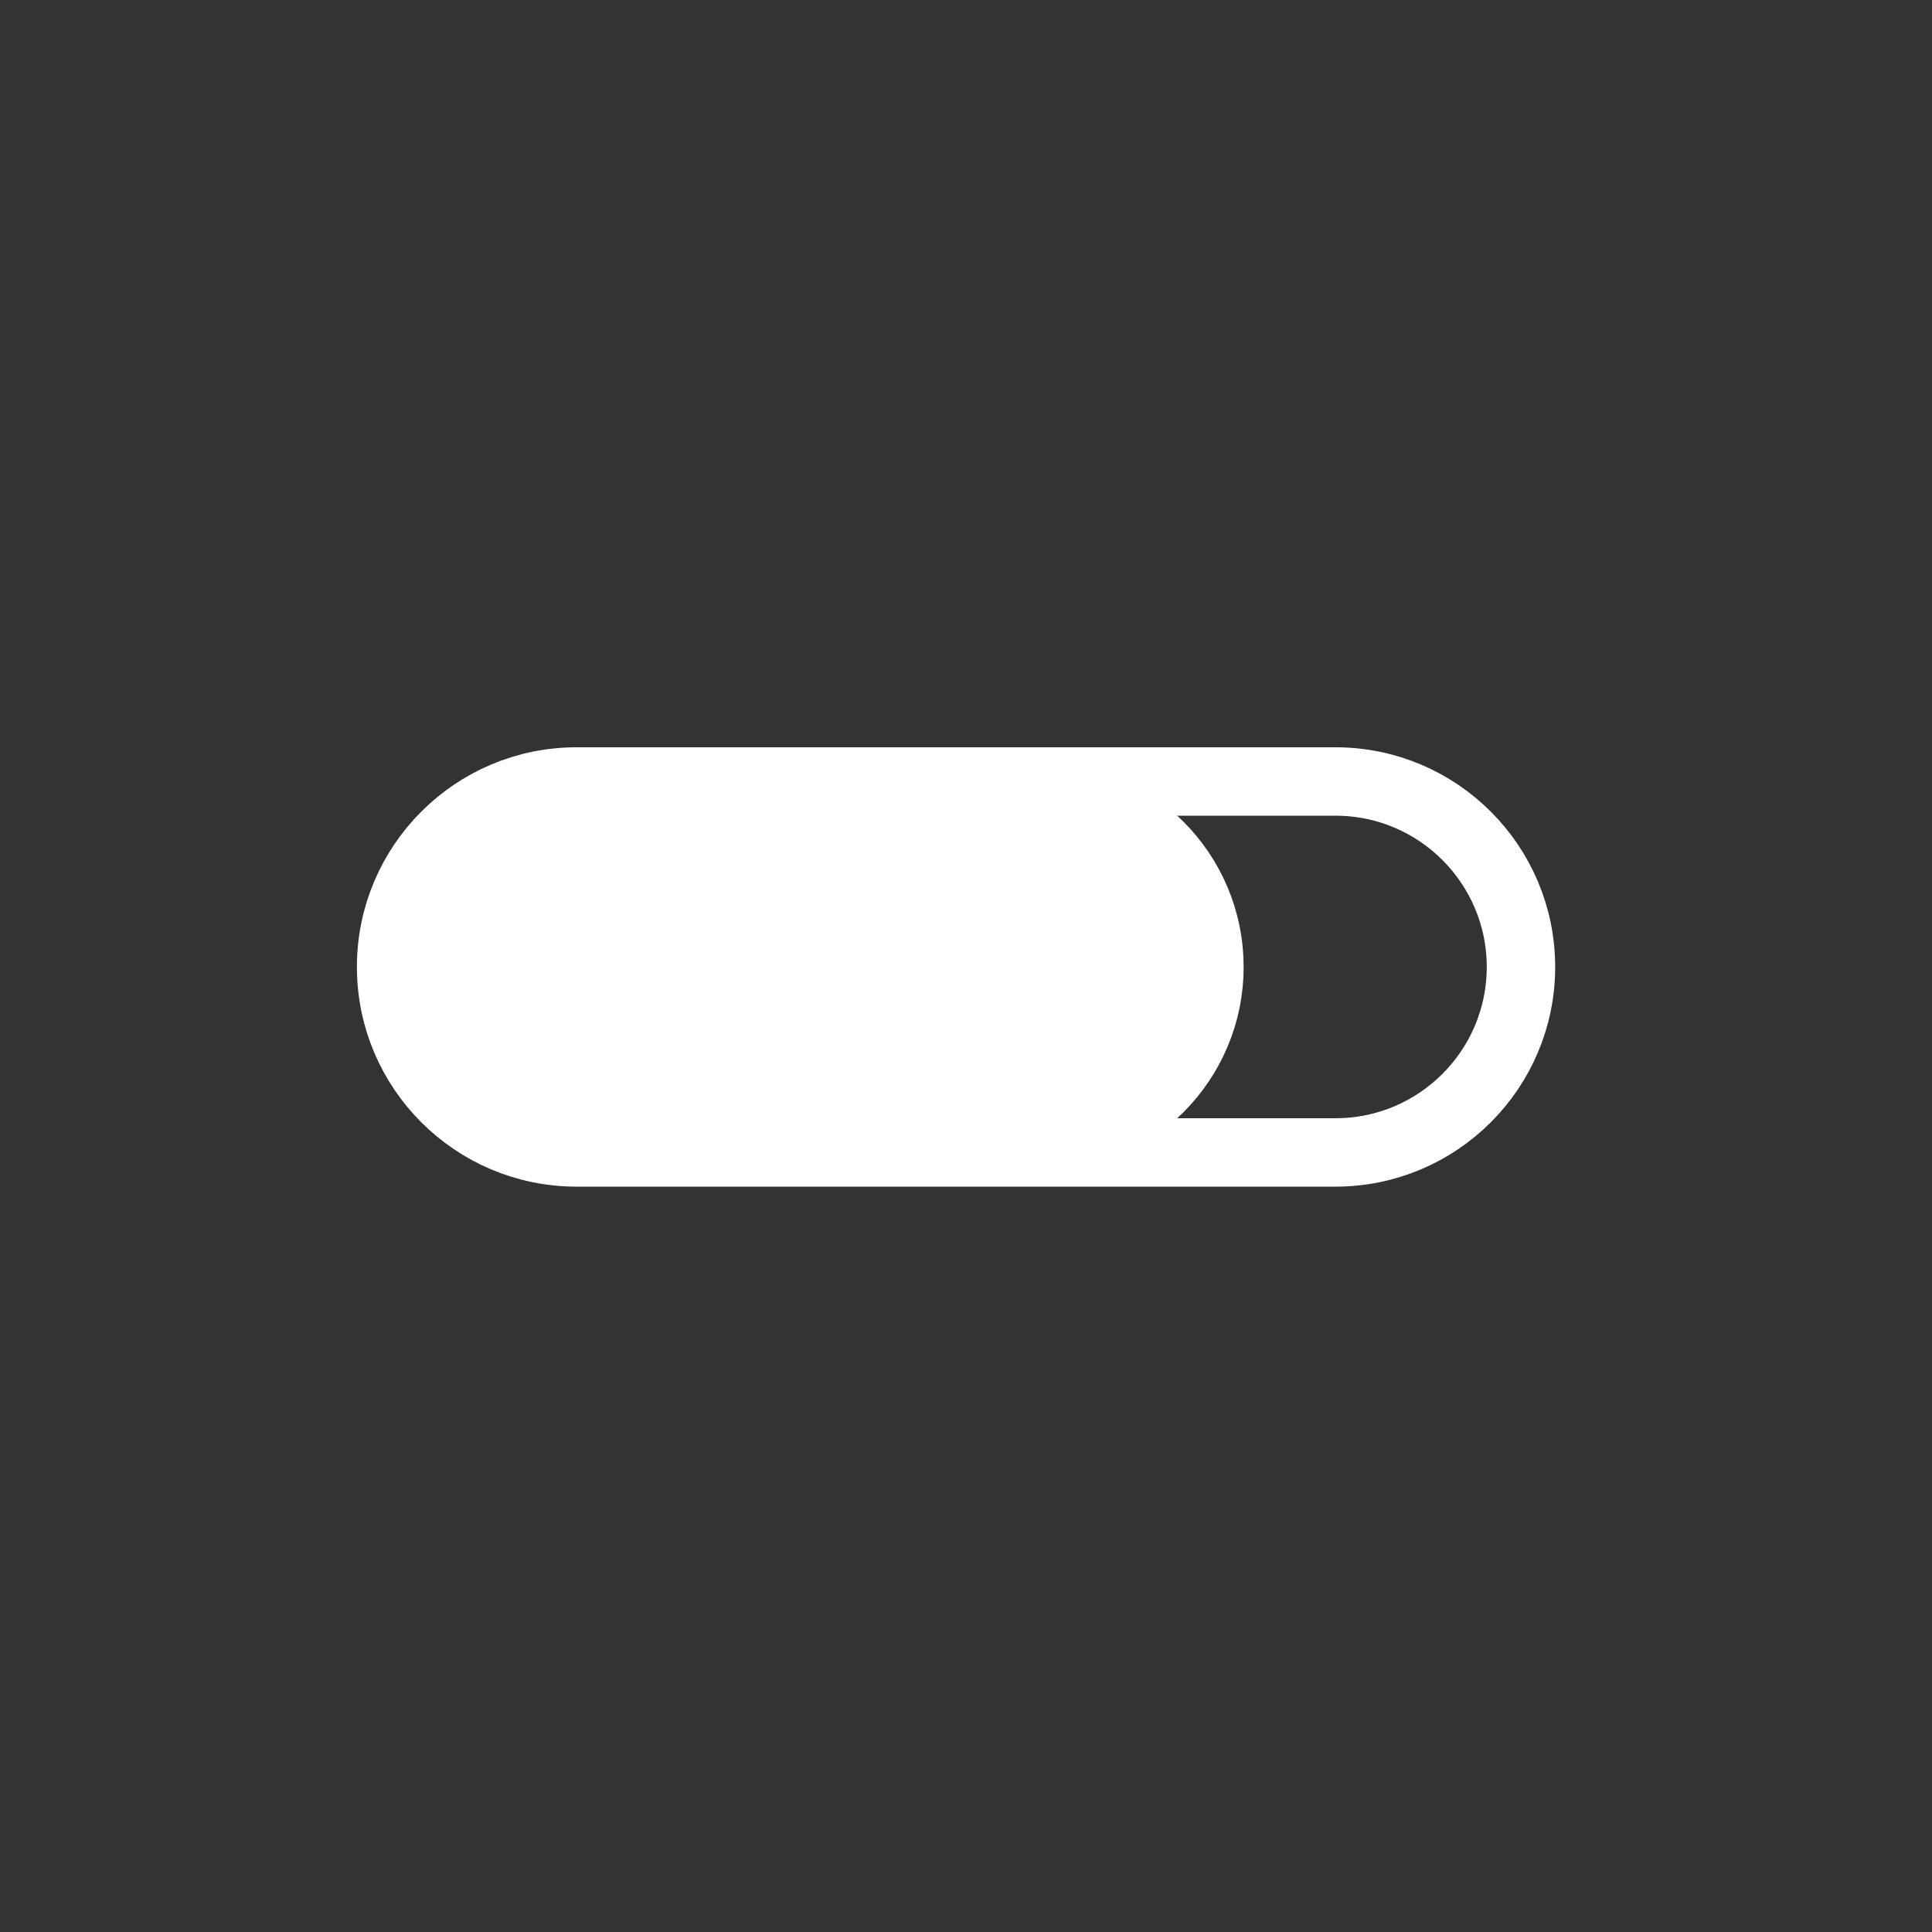
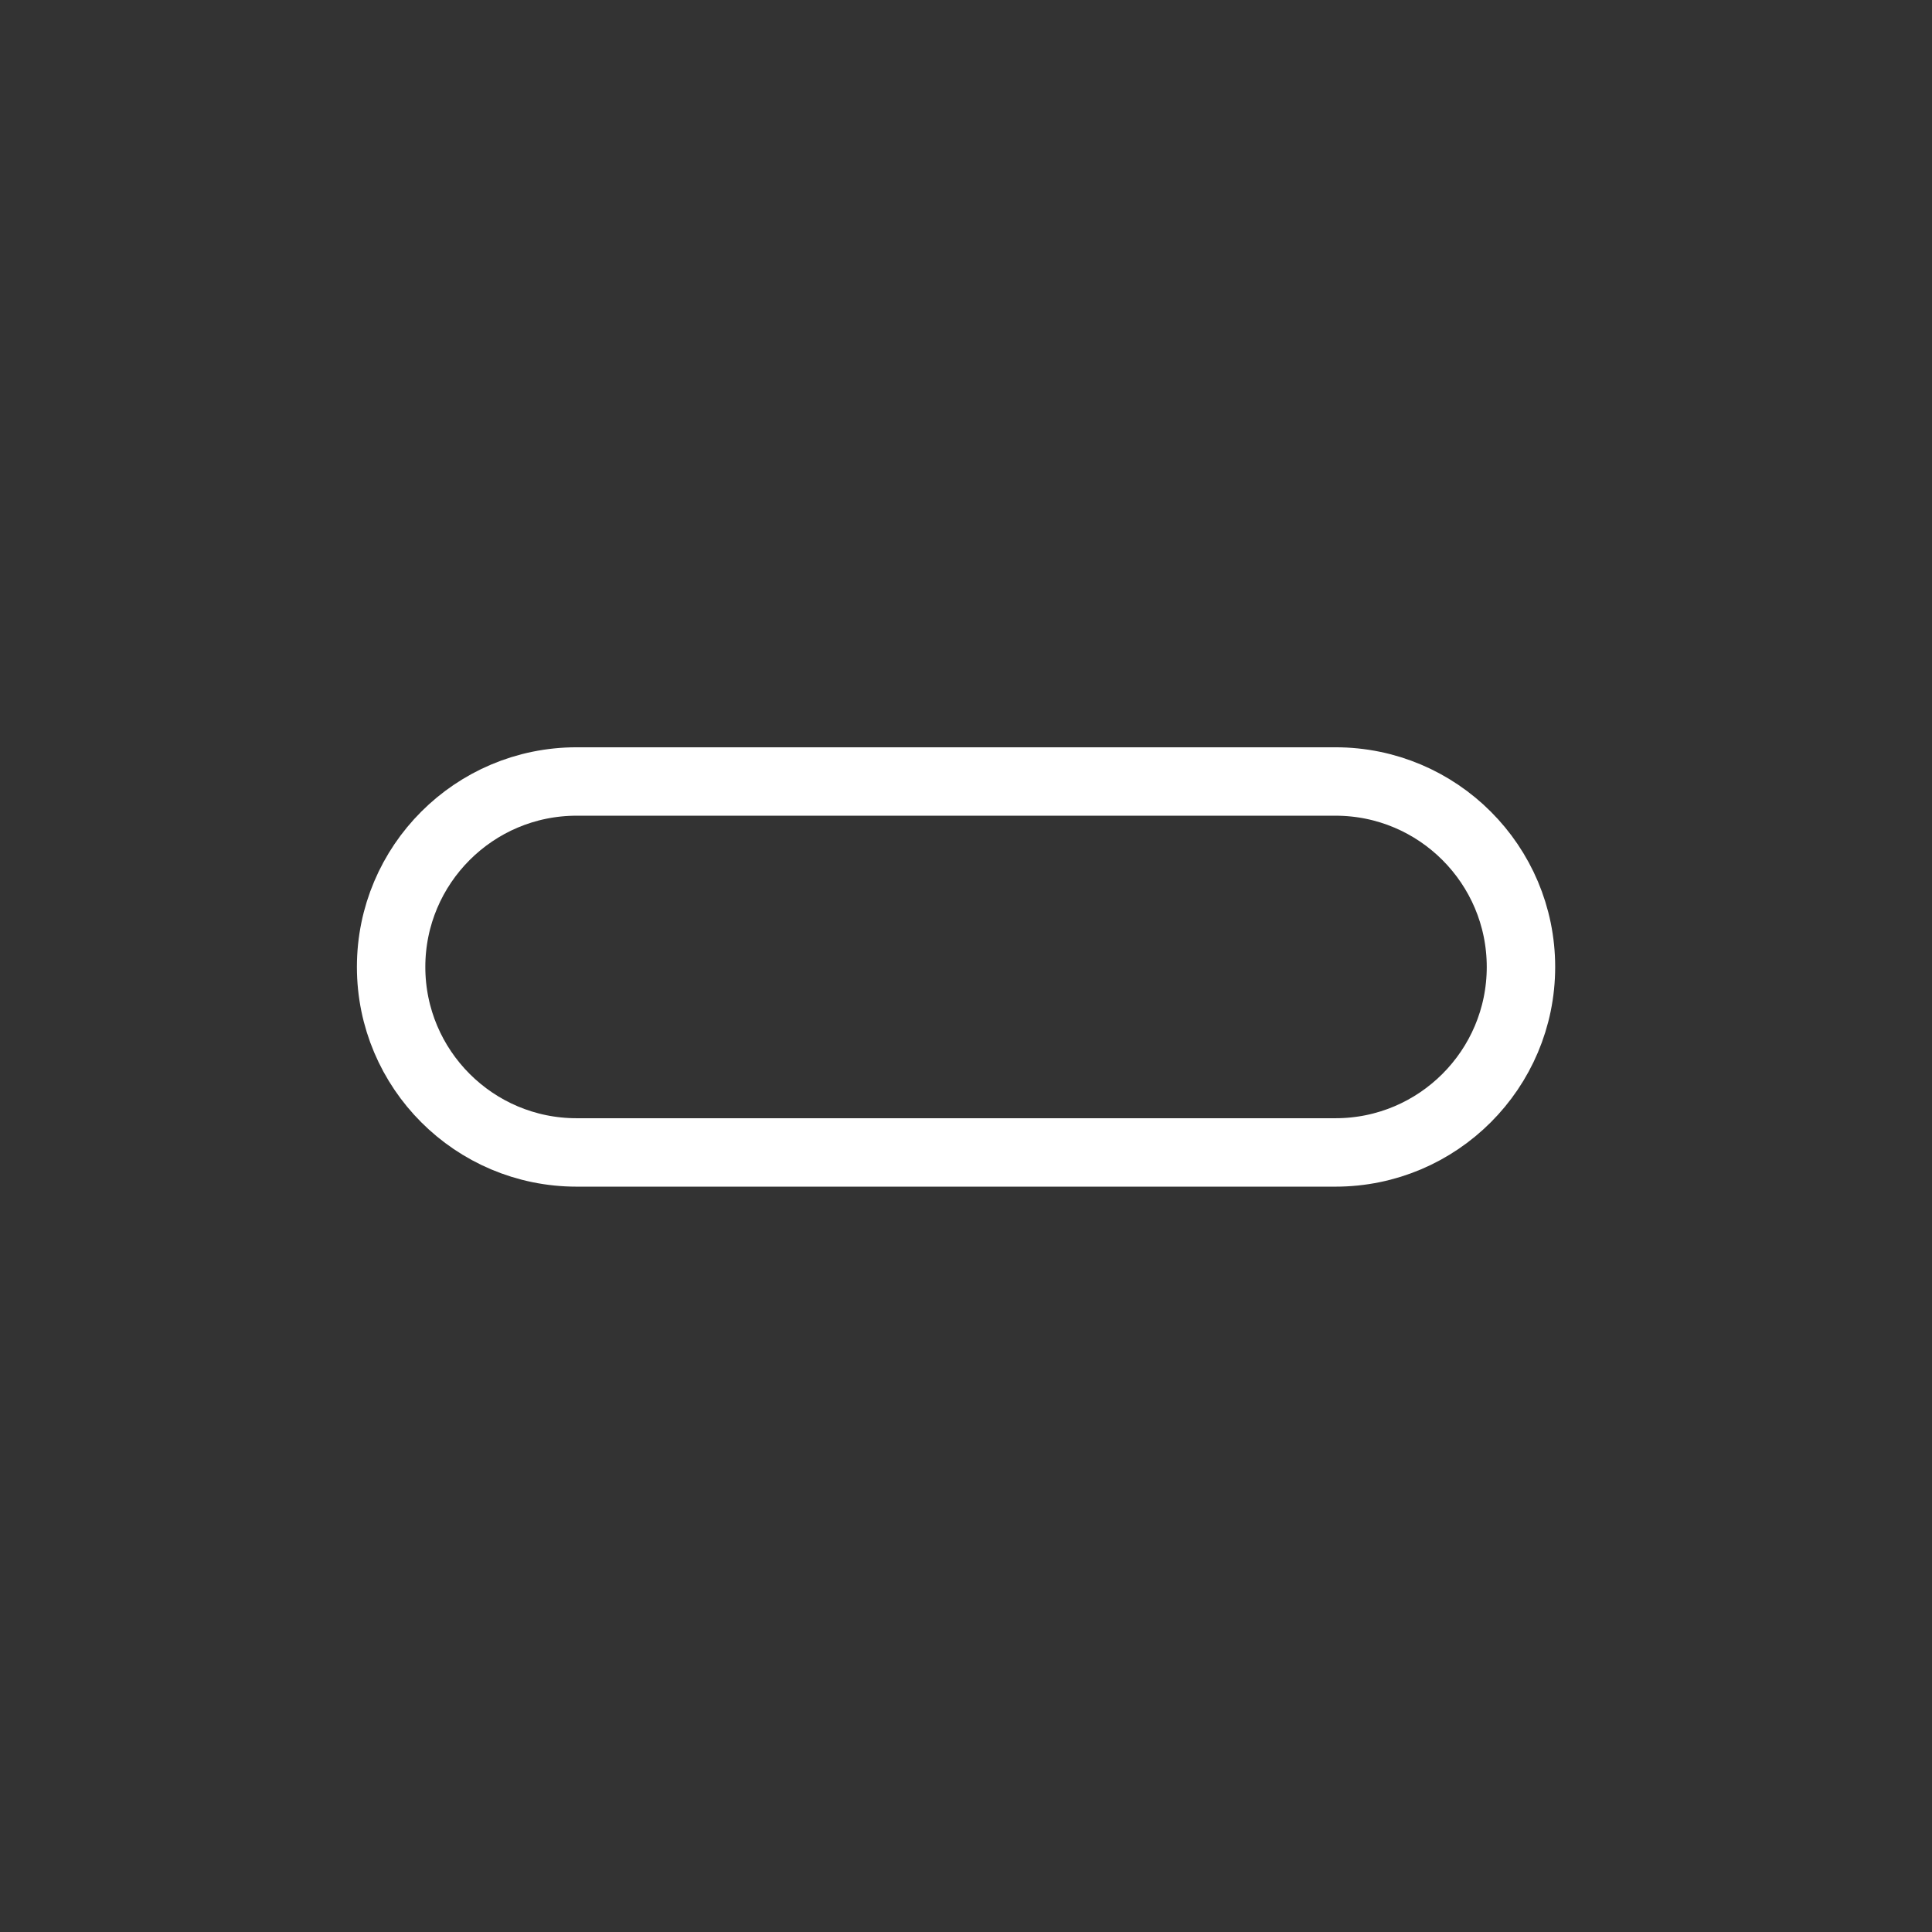
<svg xmlns="http://www.w3.org/2000/svg" width="100%" height="100%" viewBox="0 0 2000 2000" version="1.1" xml:space="preserve" style="fill-rule:evenodd;clip-rule:evenodd;stroke-linecap:round;stroke-linejoin:round;stroke-miterlimit:1.5;">
  <rect x="0" y="0" width="2000" height="2000" fill="#333333" stroke="none" />
  <path d="M1574.5,1001c0,105.968 -86.032,192 -192,192l-785.623,0c-105.968,0 -192,-86.032 -192,-192c0,-105.968 86.032,-192 192,-192l785.623,0c105.968,0 192,86.032 192,192Z" style="fill-opacity:0;stroke:#fff;stroke-width:70.83px;" />
-   <path d="M1266.556,1001c0,105.968 -86.032,192 -192,192l-481.056,0c-105.968,0 -192,-86.032 -192,-192c0,-105.968 86.032,-192 192,-192l481.056,0c105.968,0 192,86.032 192,192Z" style="fill:#fff;stroke:#fff;stroke-width:41.67px;" />
</svg>